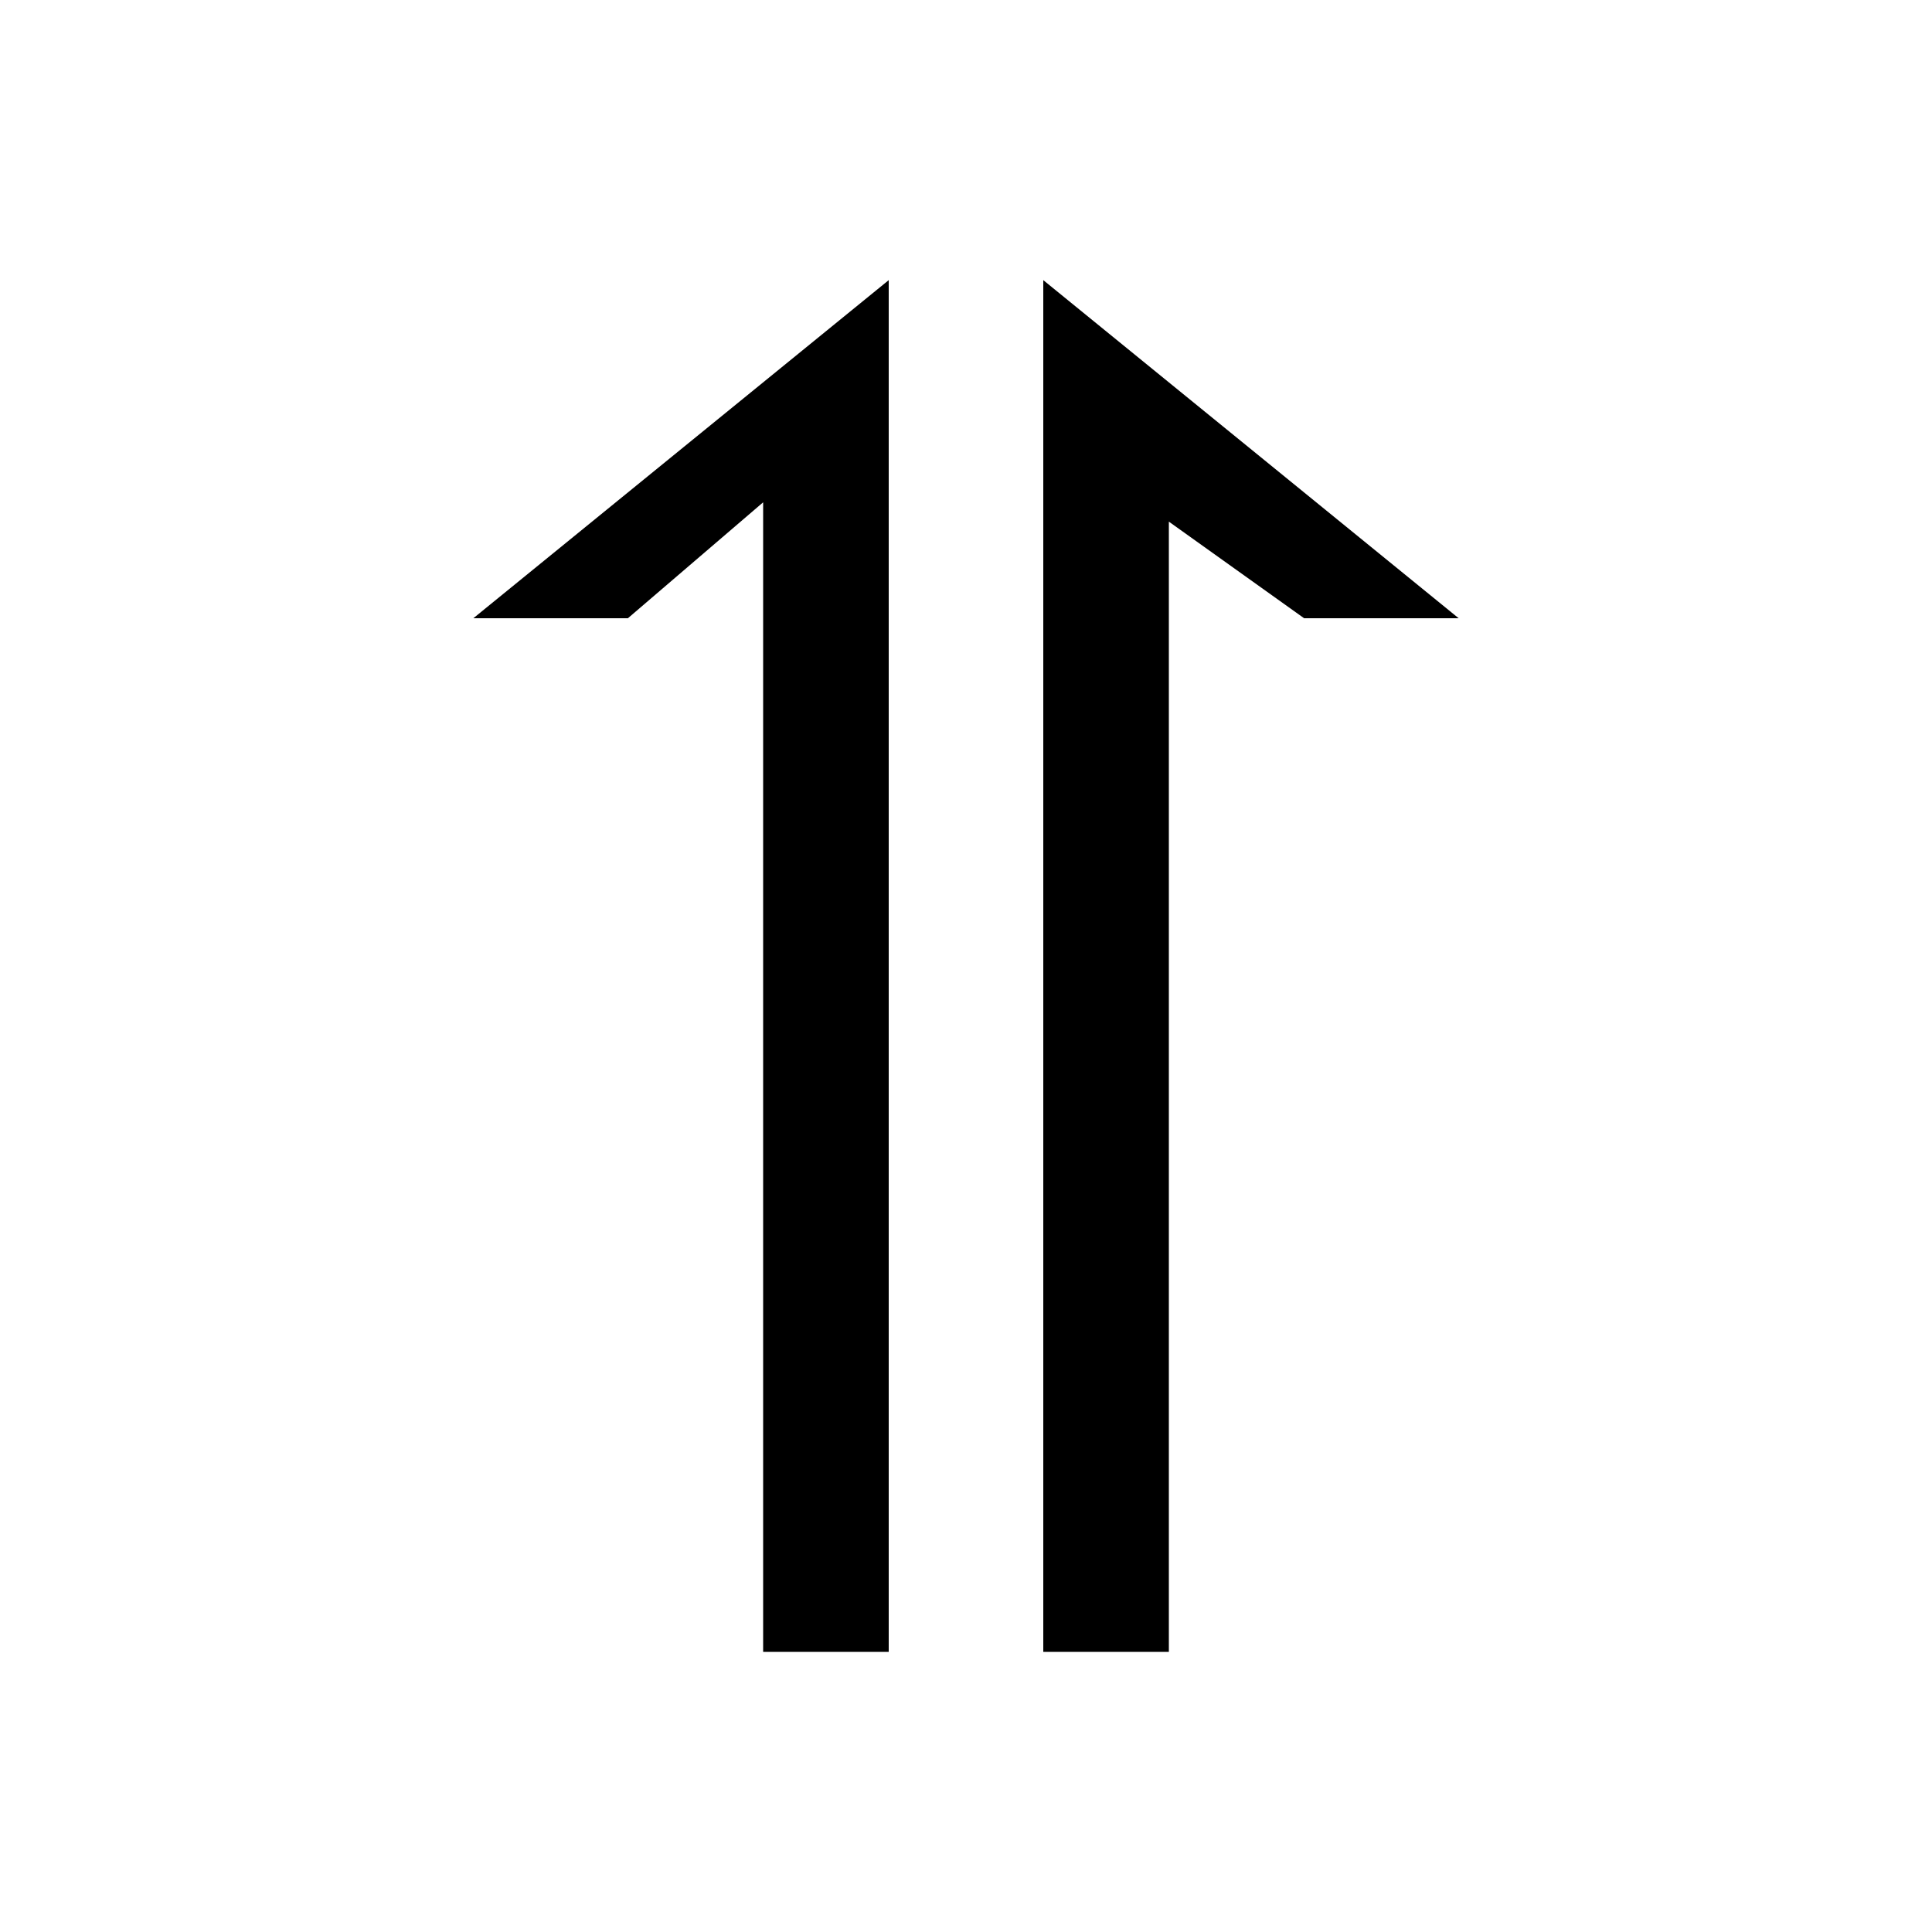
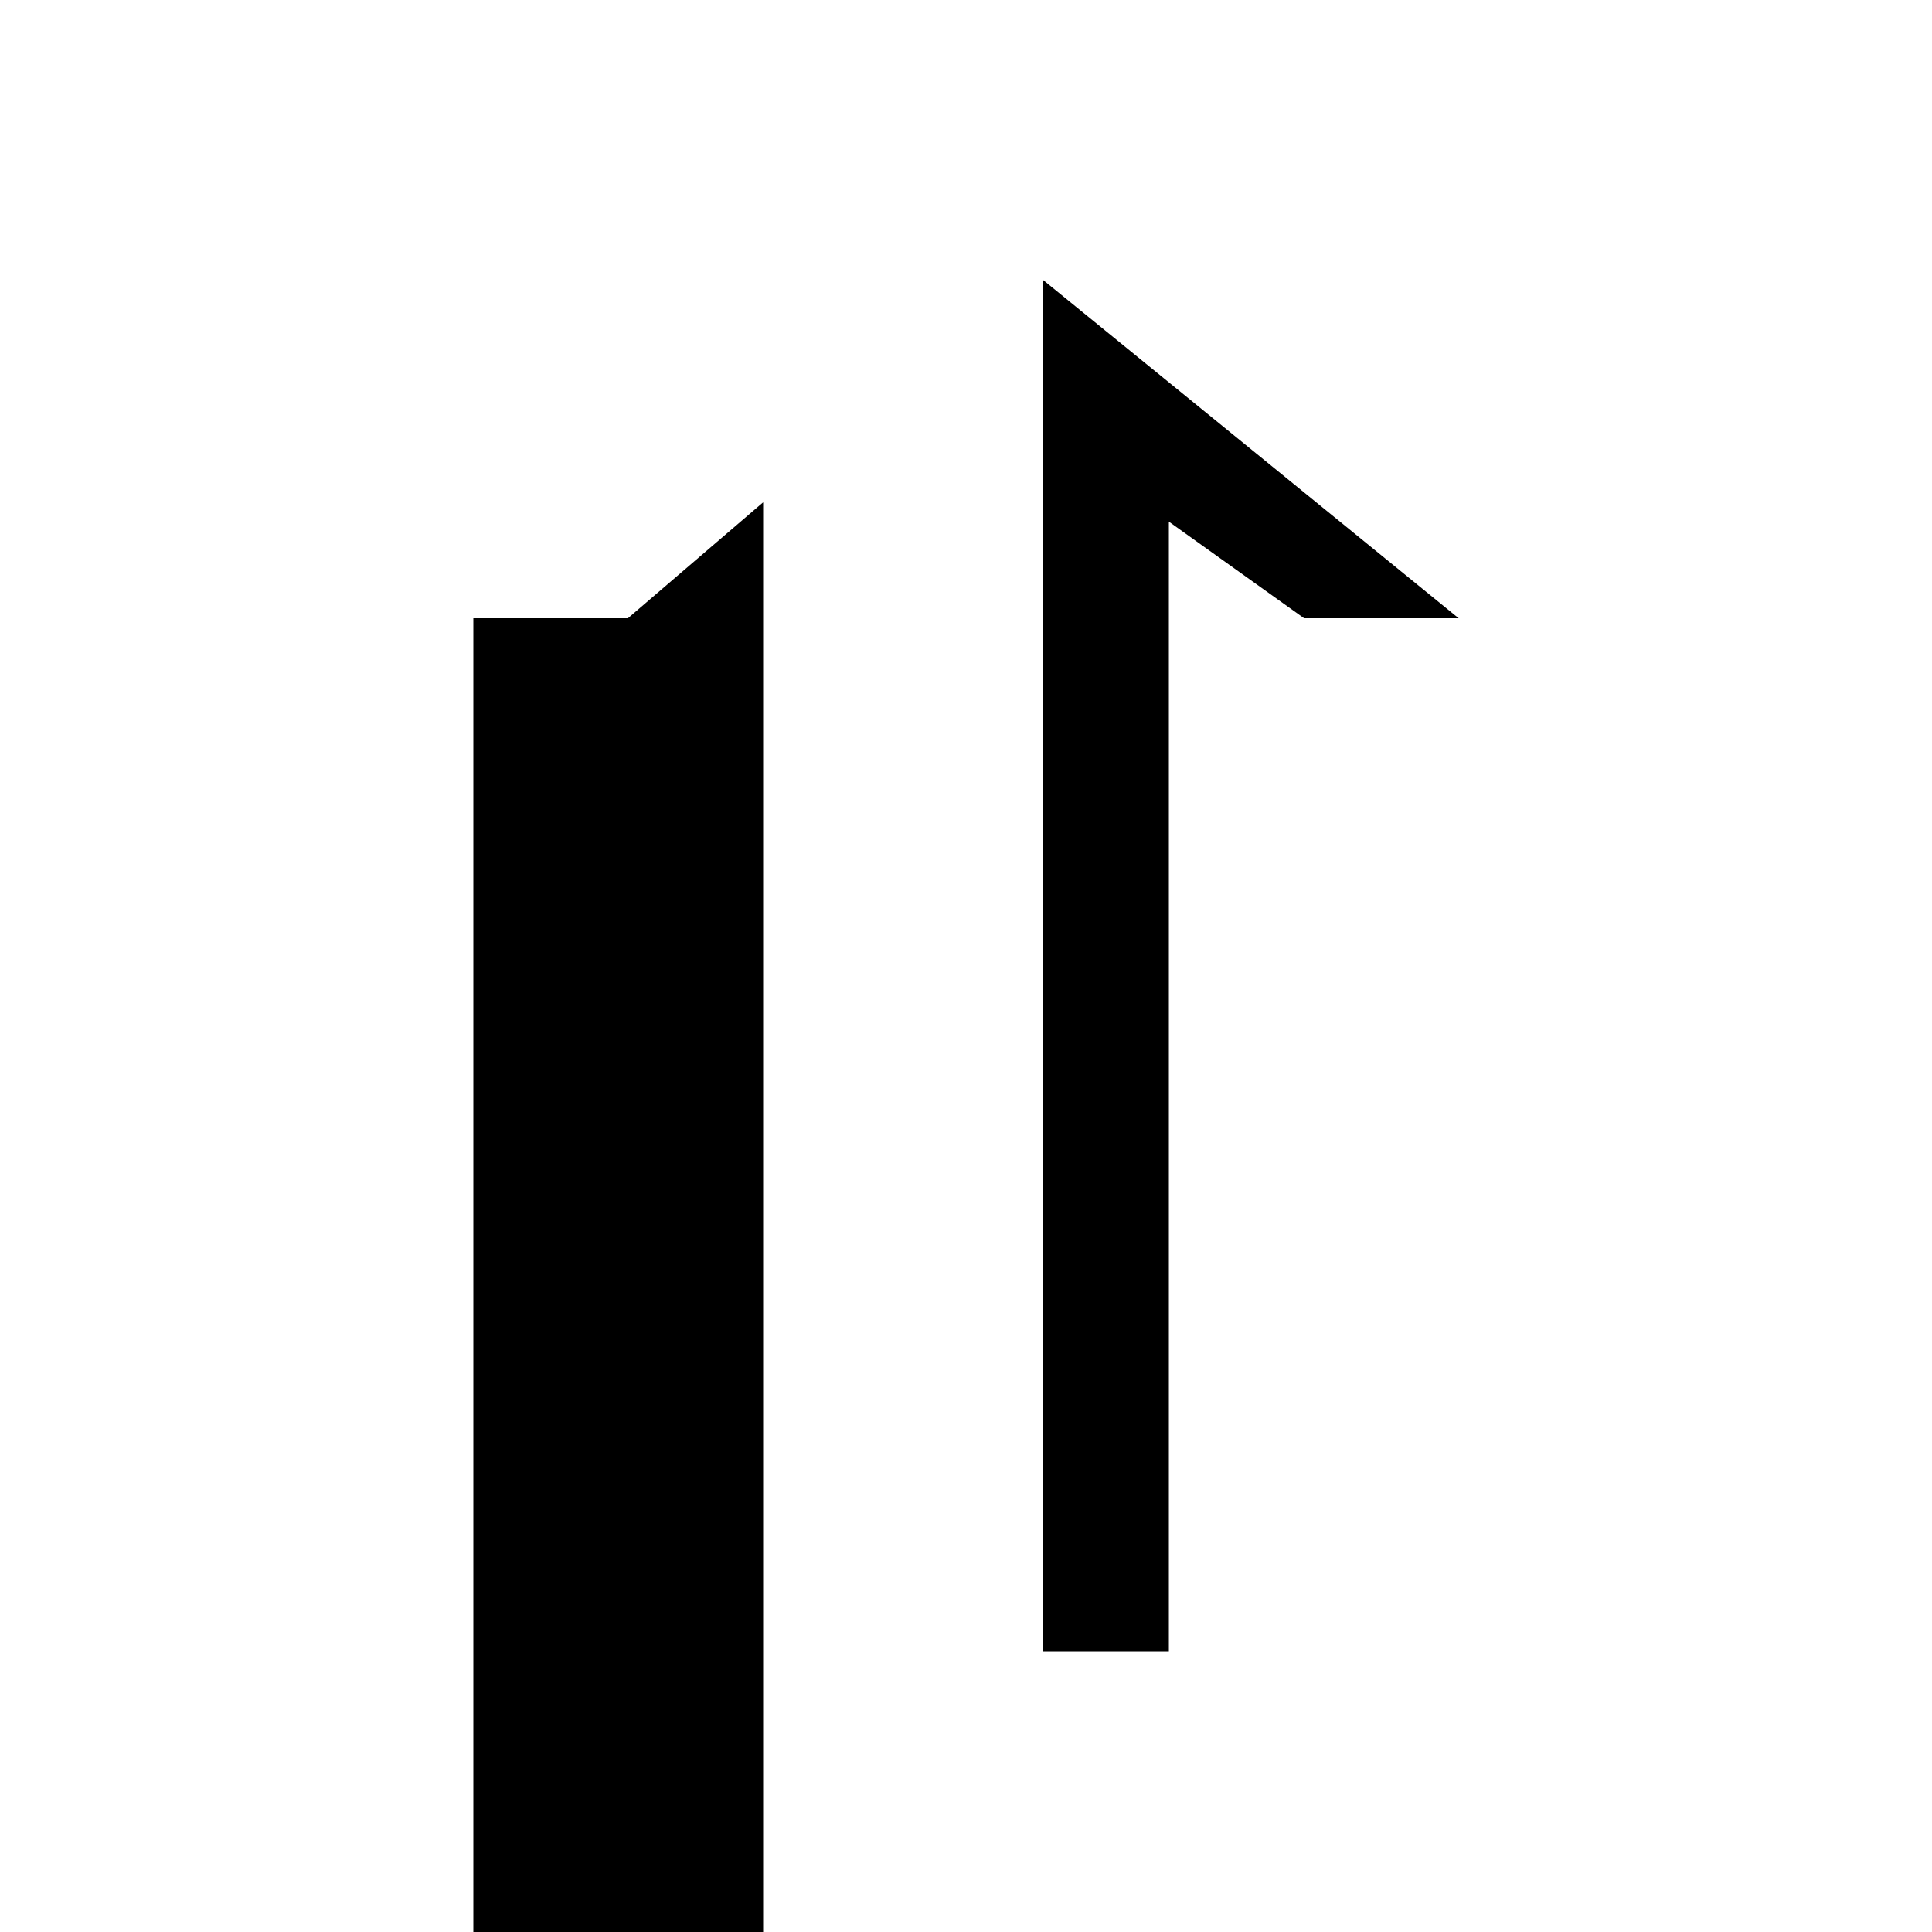
<svg xmlns="http://www.w3.org/2000/svg" version="1.1" id="Ebene_1" x="0px" y="0px" viewBox="0 0 20 20" style="enable-background:new 0 0 20 20;" xml:space="preserve">
  <g>
-     <path d="M7.9,5.2L6.5,6.4H4.9l4.3-3.5v14.2H7.9V5.2z M12.1,17.1h-1.3V2.9l4.3,3.5h-1.6l-1.4-1V17.1z" />
+     <path d="M7.9,5.2L6.5,6.4H4.9v14.2H7.9V5.2z M12.1,17.1h-1.3V2.9l4.3,3.5h-1.6l-1.4-1V17.1z" />
  </g>
</svg>